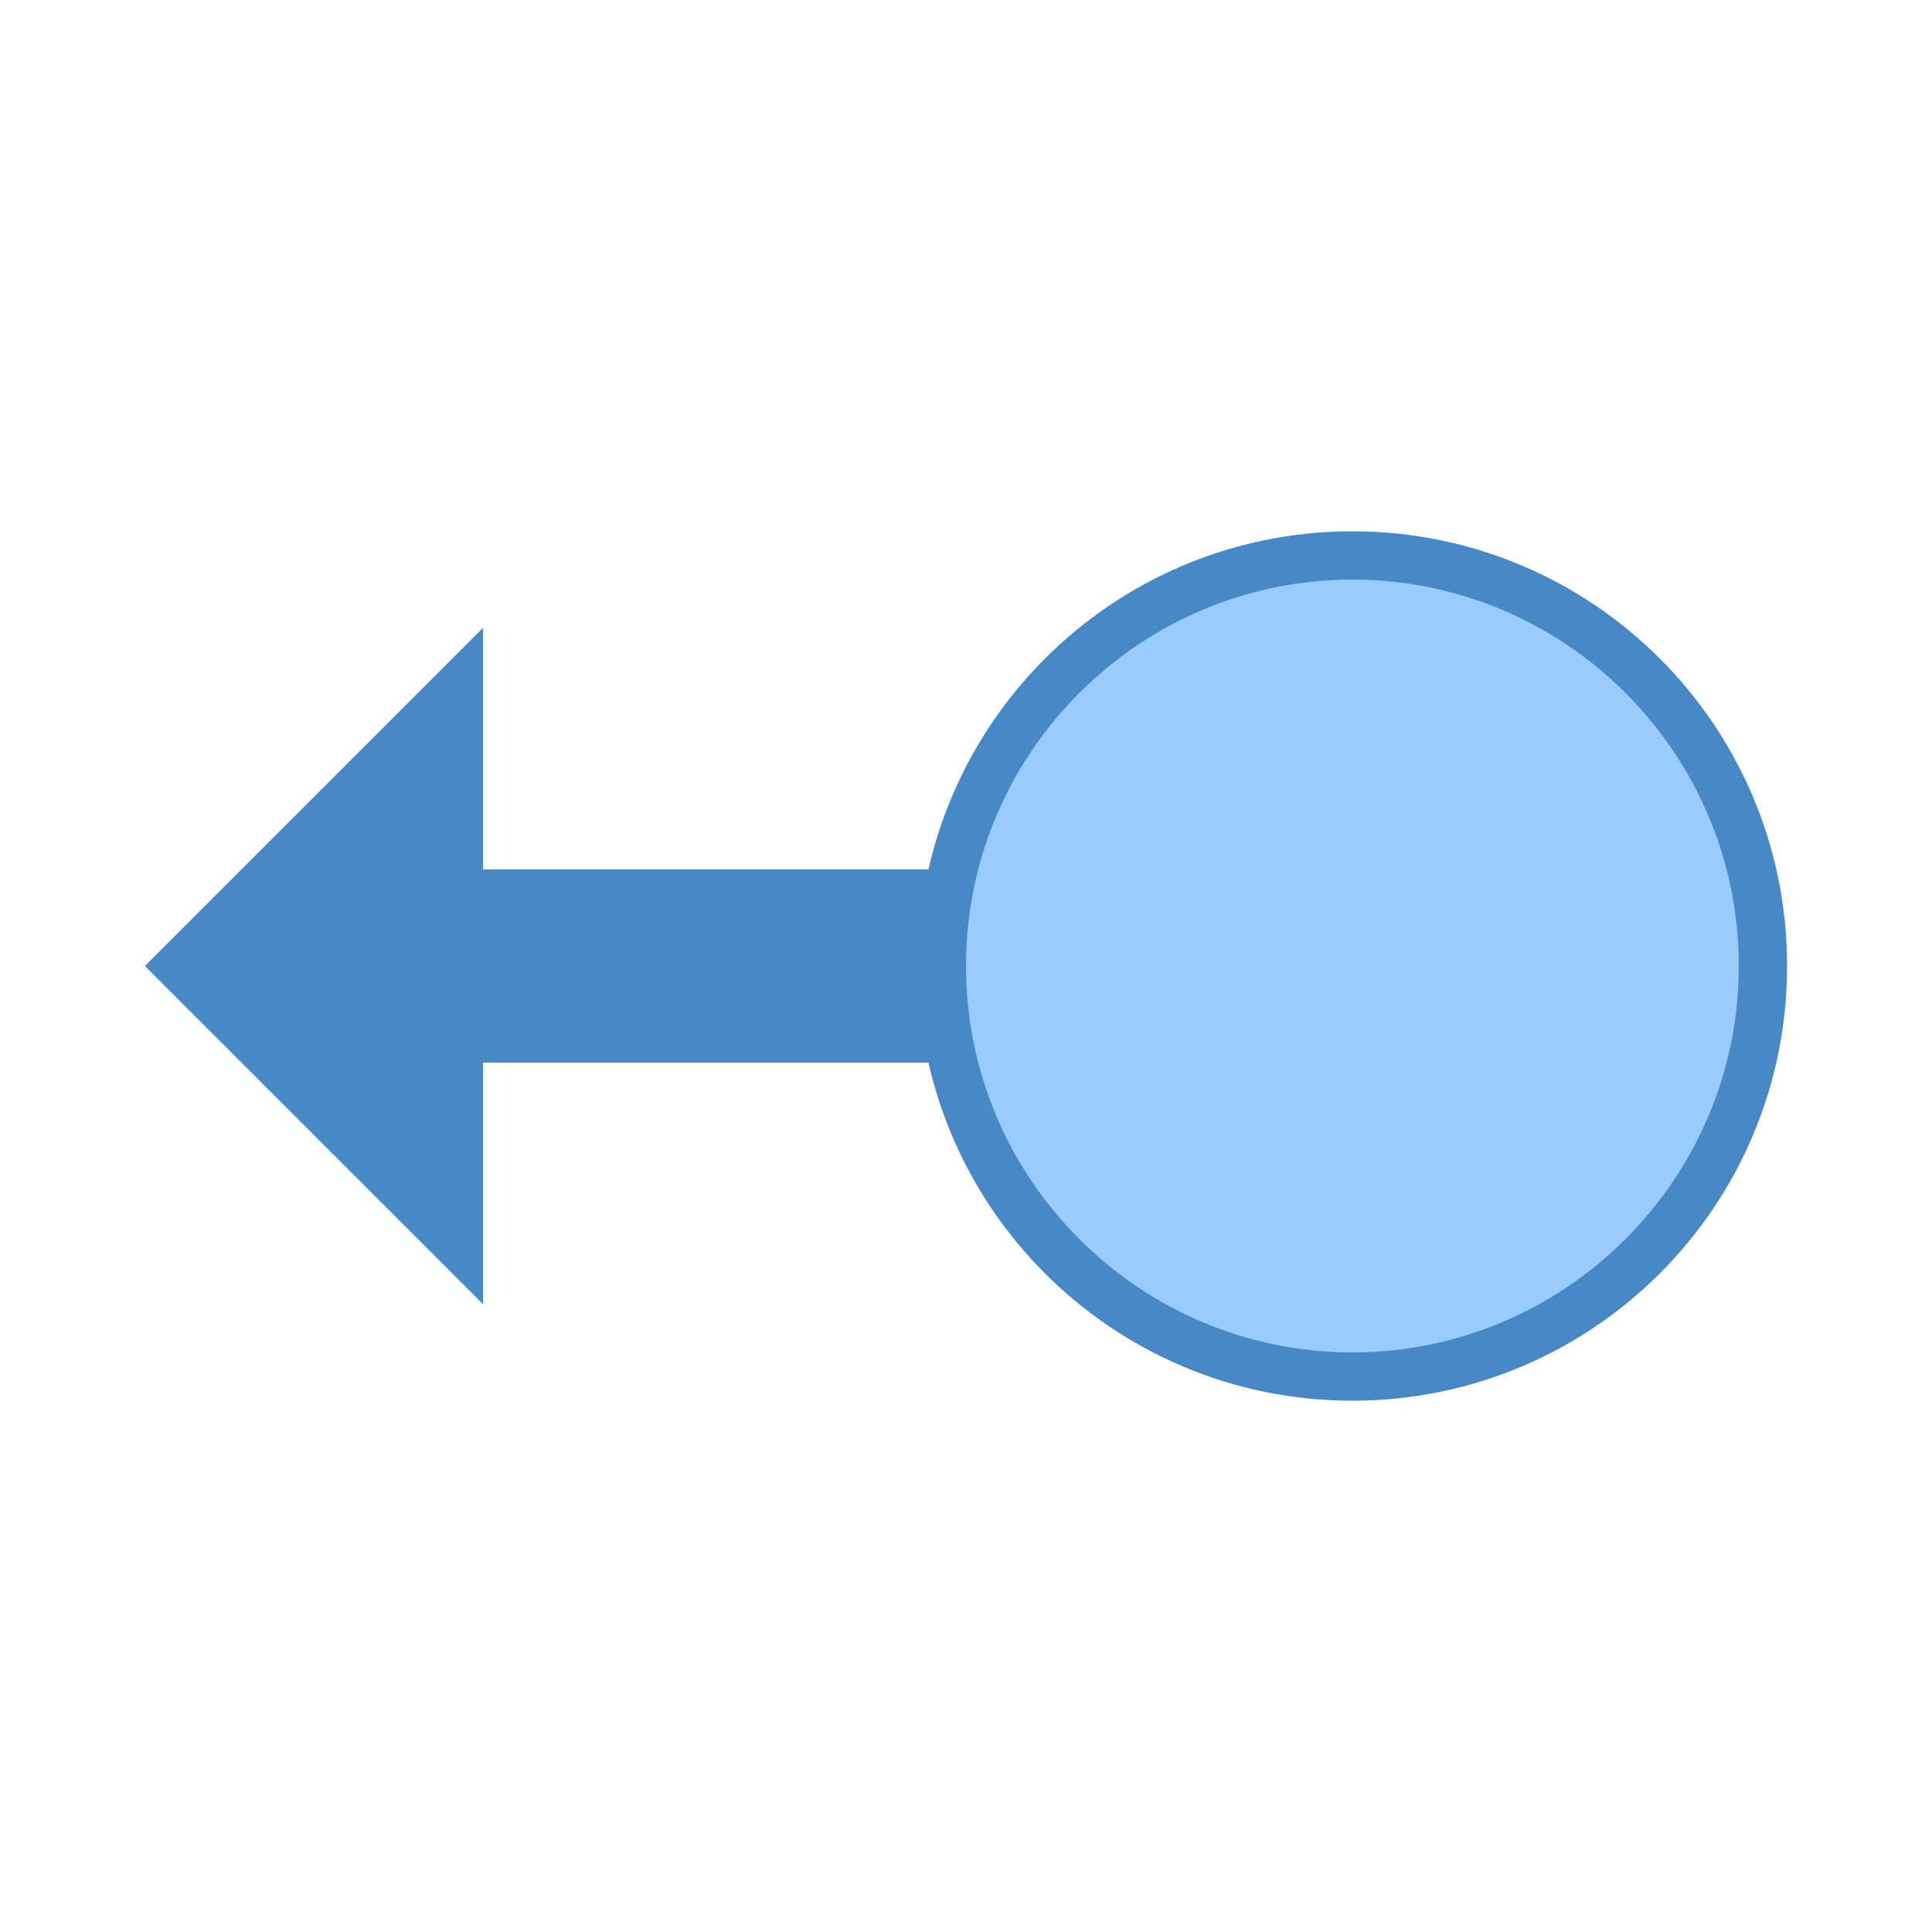
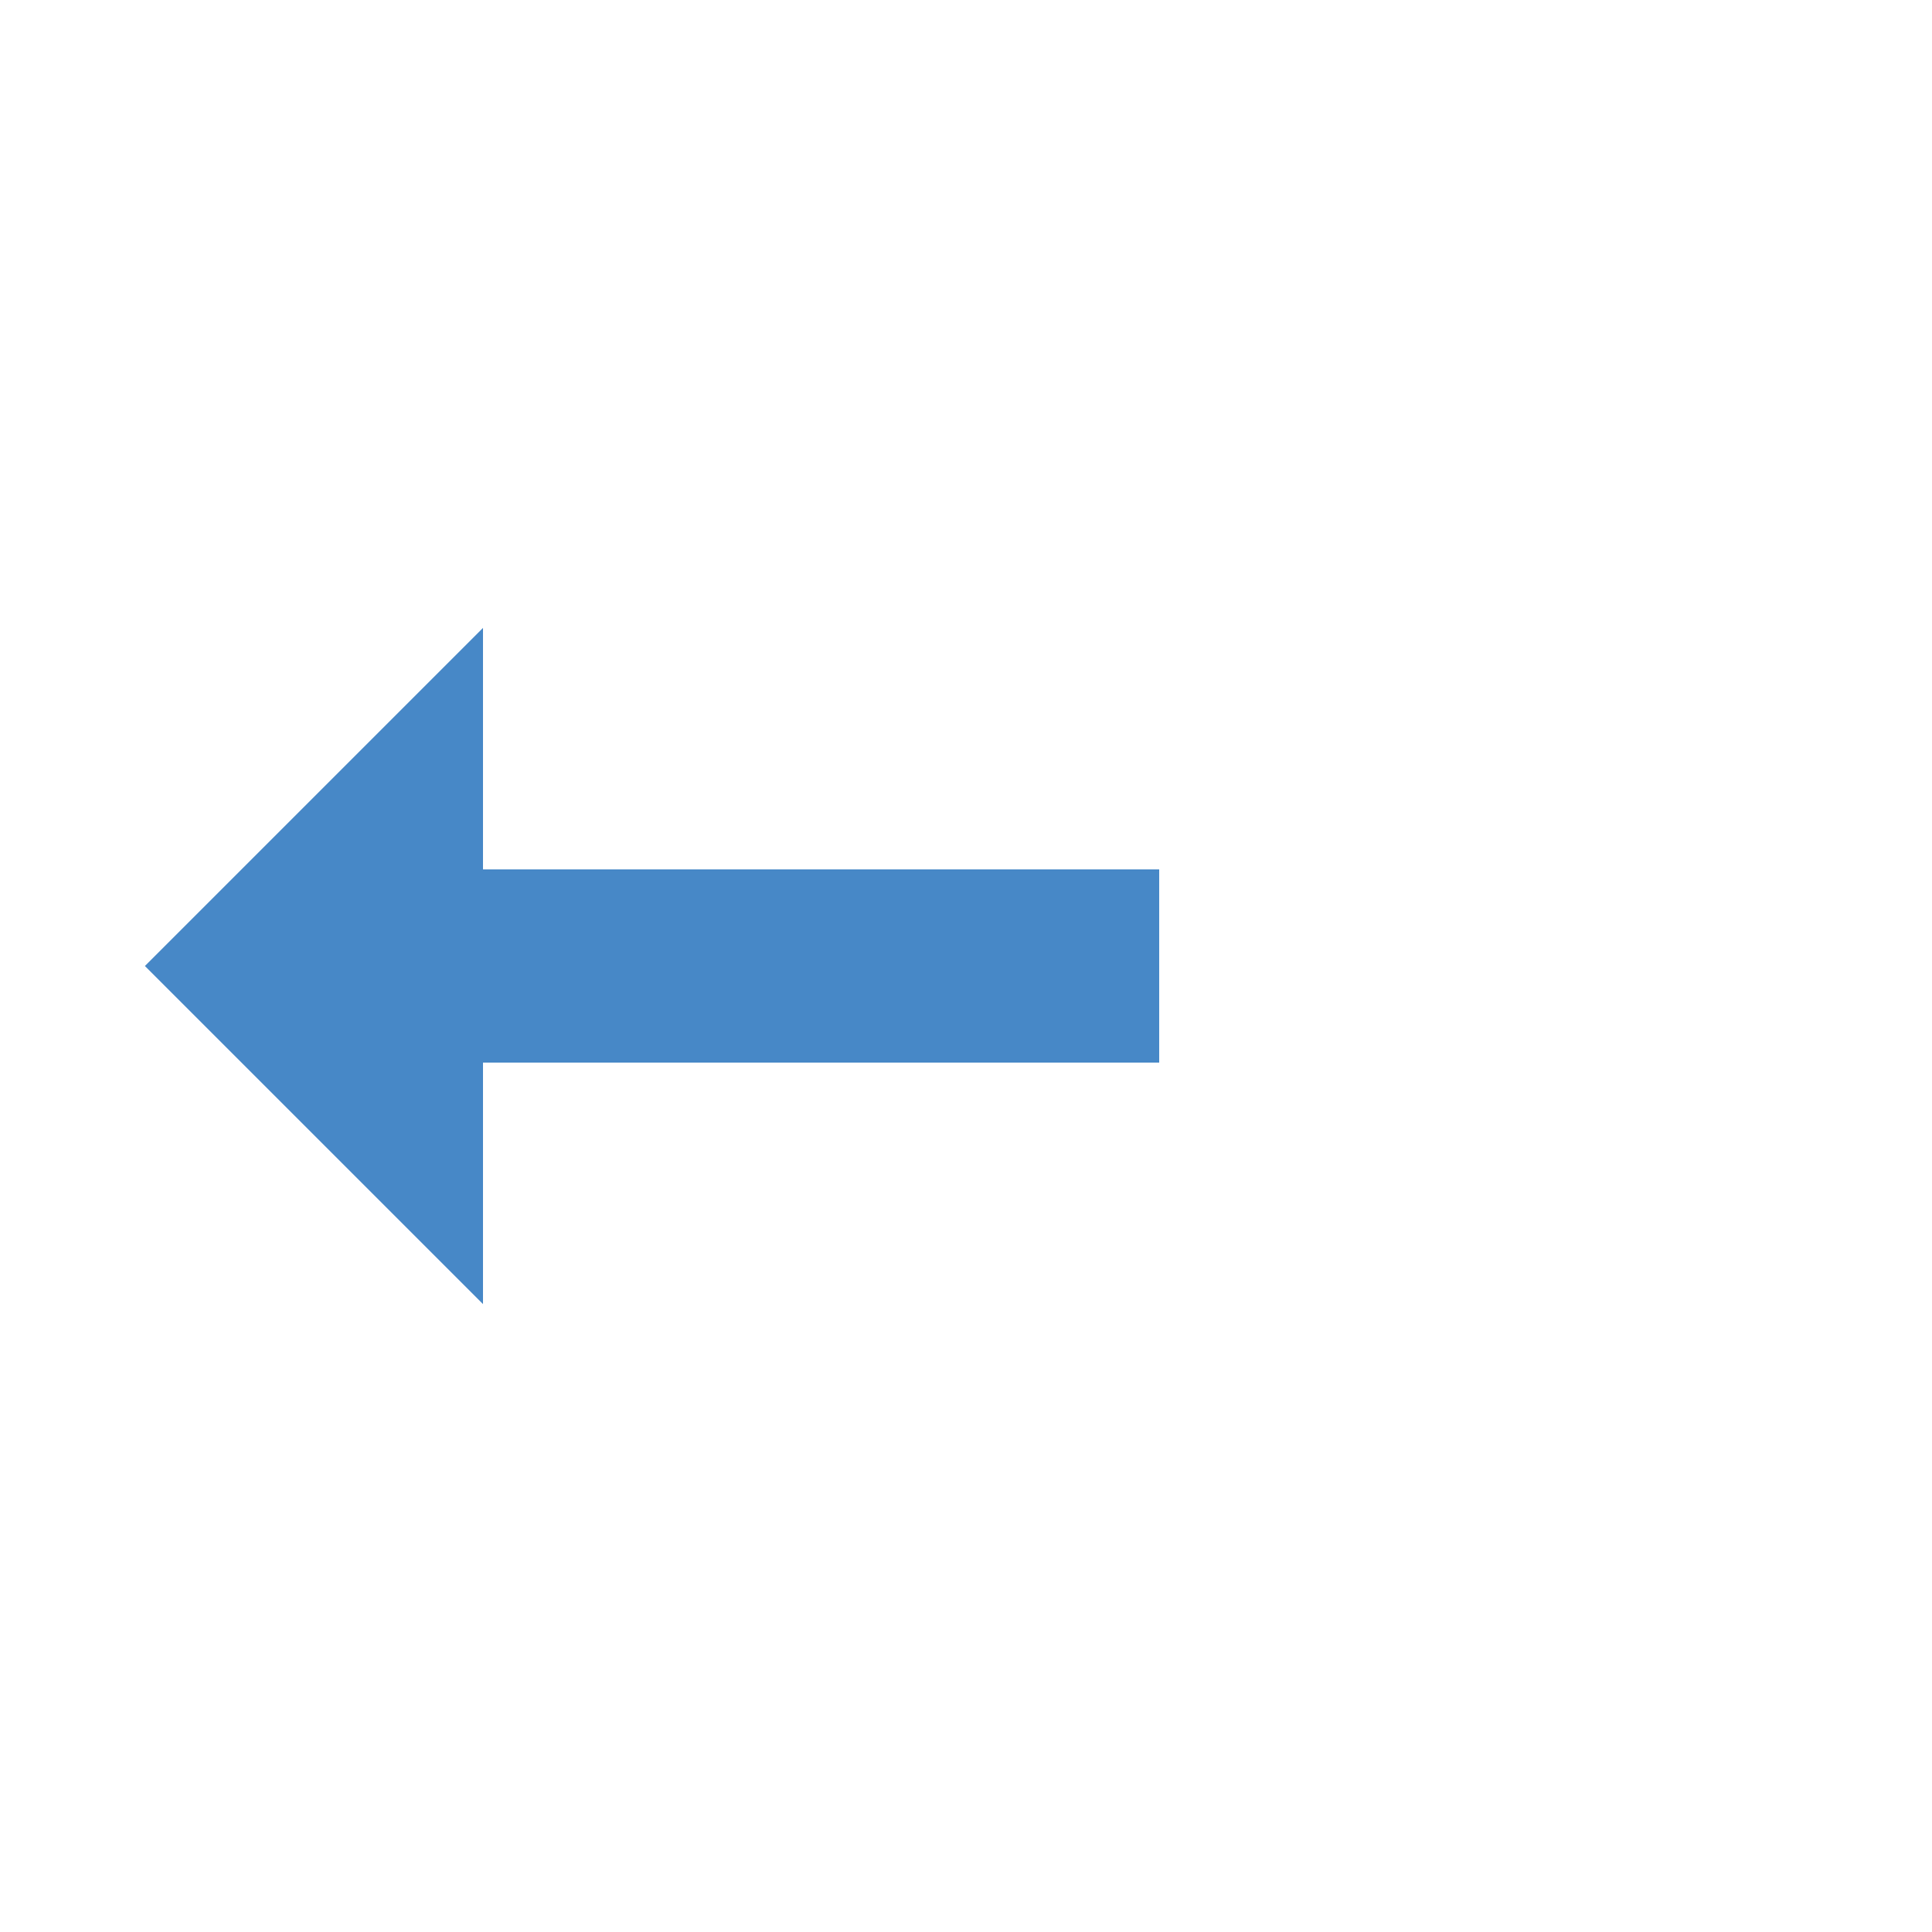
<svg xmlns="http://www.w3.org/2000/svg" viewBox="0 0 40 40">
  <path d="M24 18H10v-5l-7 7 7 7v-5h14z" fill="#4788c7" />
-   <path d="M36.5 20a8.5 8.5 0 0 1-8.5 8.5 8.499 8.499 0 0 1-8.5-8.5c0-4.695 3.805-8.5 8.5-8.5s8.5 3.805 8.5 8.5z" fill="#98ccfd" />
-   <path d="M28 12c4.41 0 8 3.59 8 8s-3.59 8-8 8-8-3.59-8-8 3.59-8 8-8m0-1c-4.973 0-9 4.027-9 9s4.027 9 9 9 9-4.027 9-9-4.027-9-9-9z" fill="#4788c7" />
</svg>